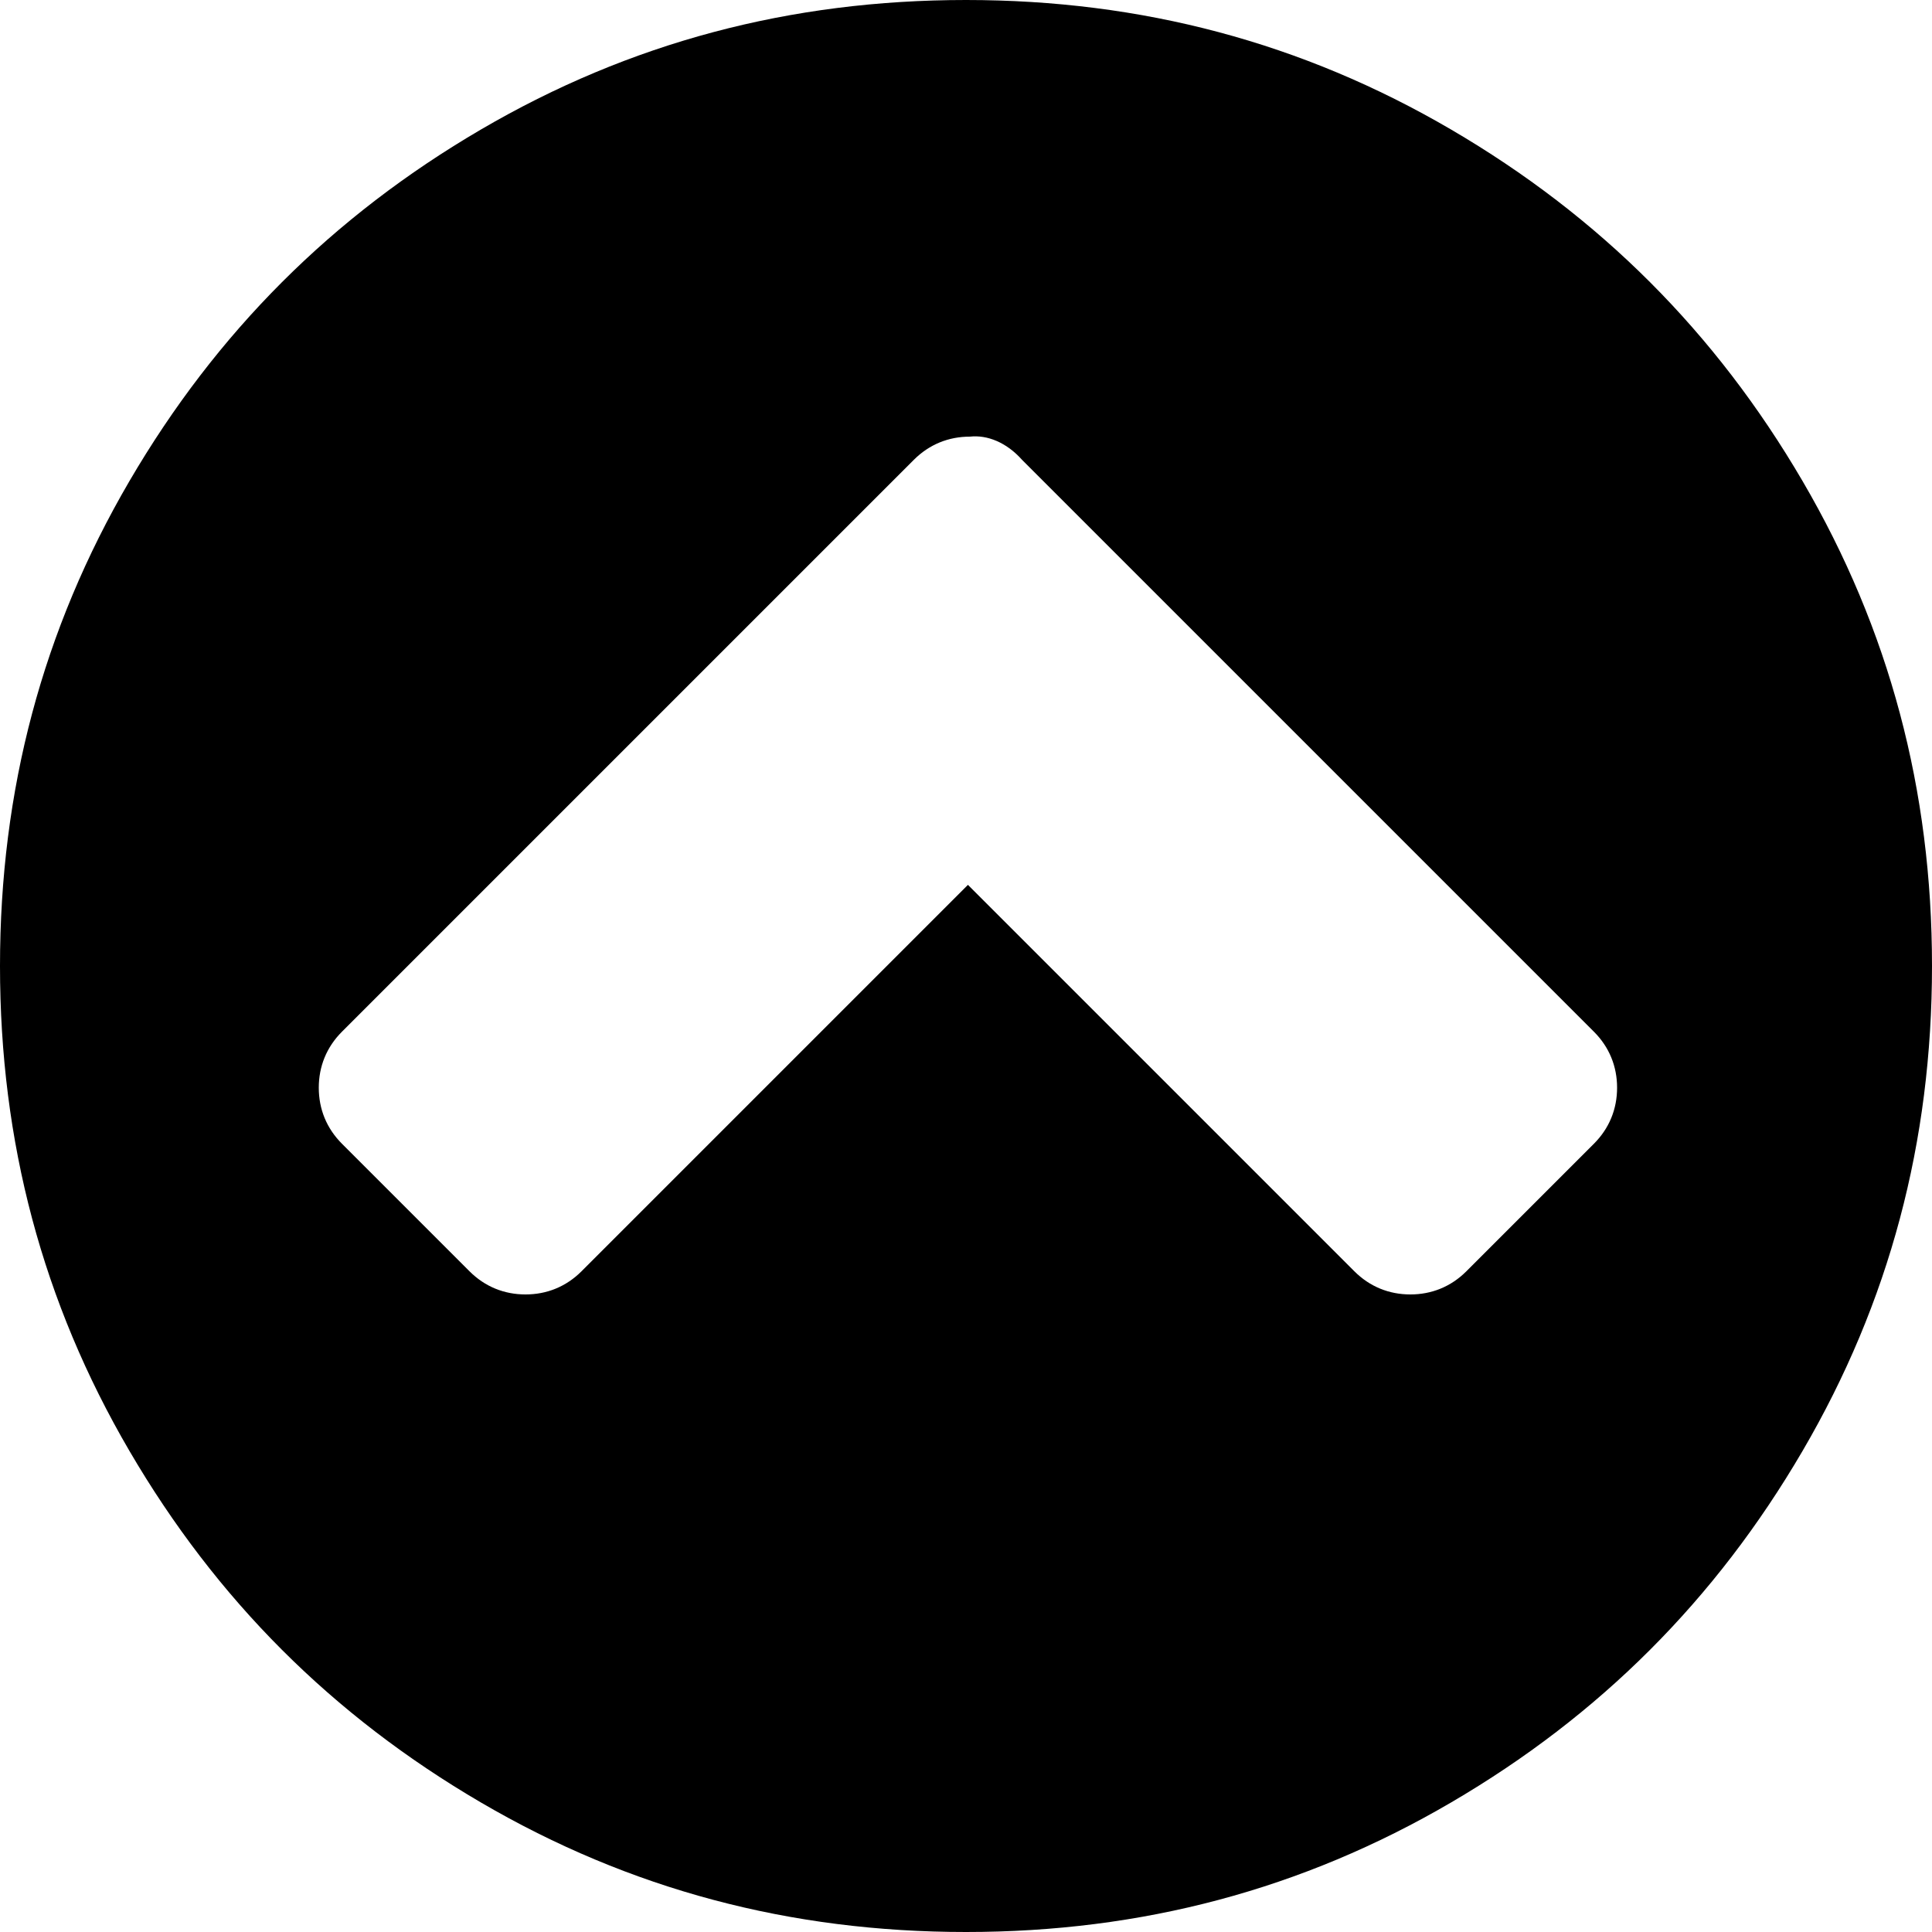
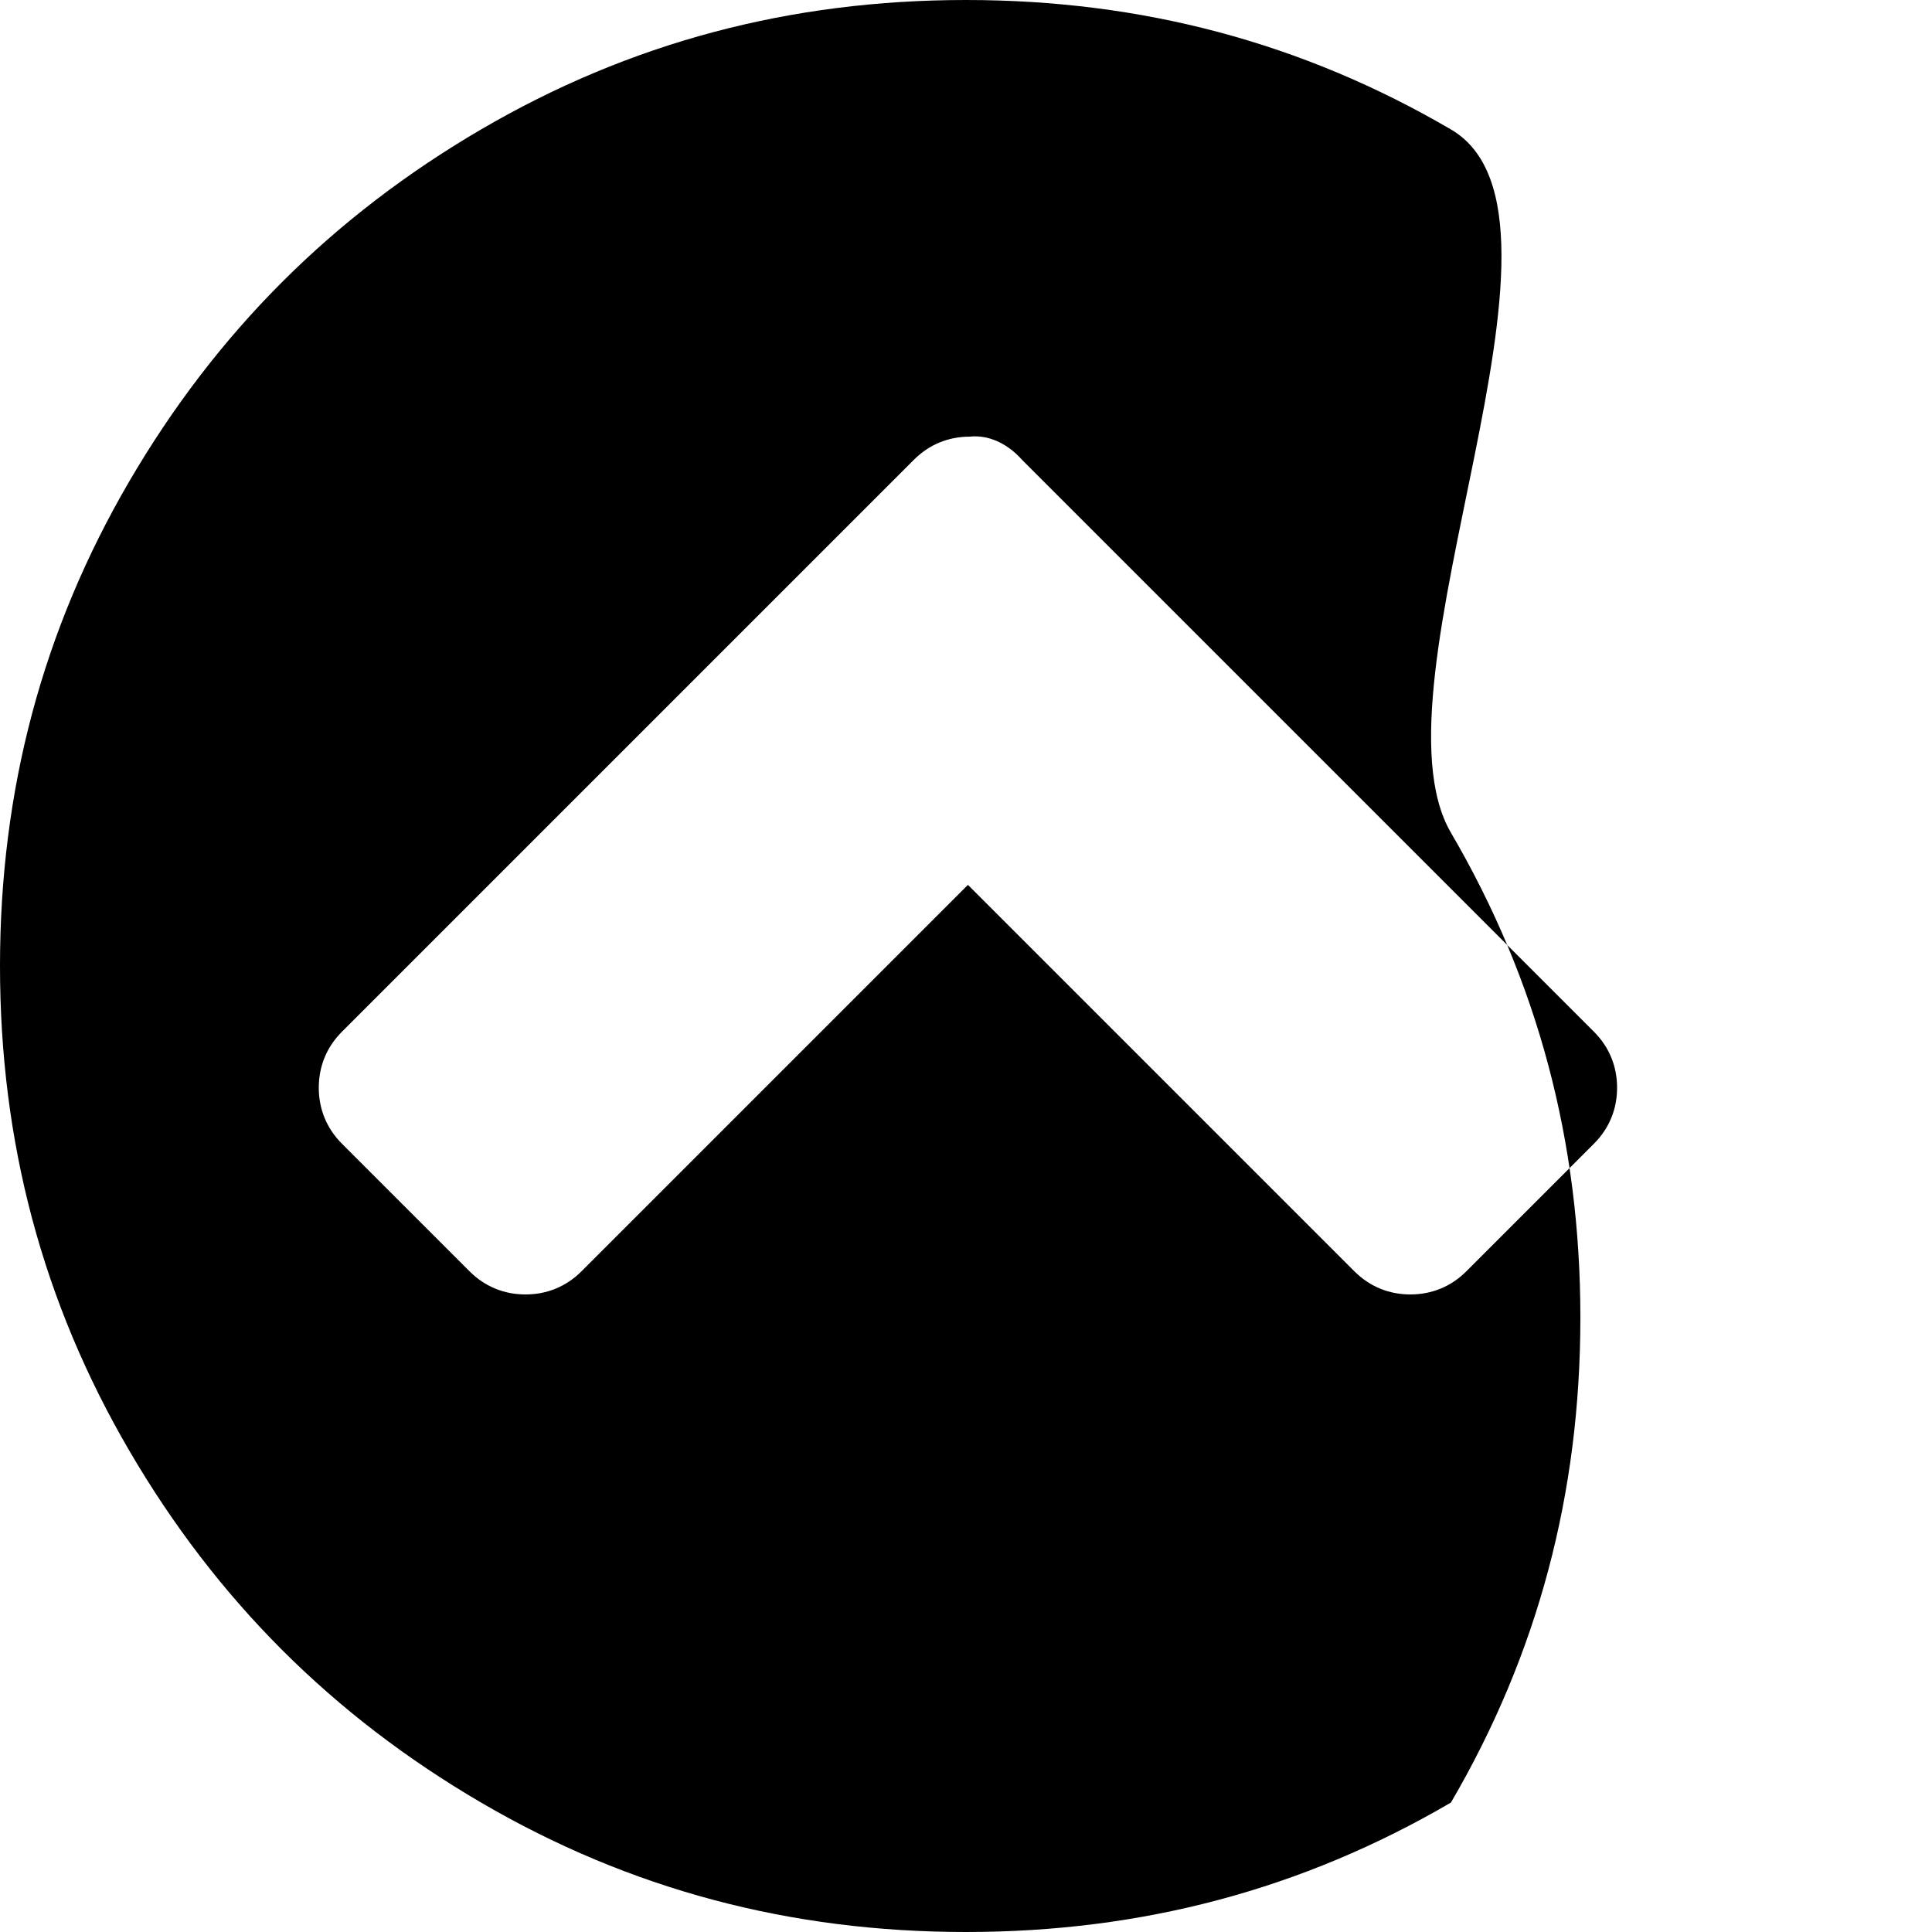
<svg xmlns="http://www.w3.org/2000/svg" version="1.1" id="Capa_1" x="0px" y="0px" width="100px" height="100px" viewBox="0 0 100 100" style="enable-background:new 0 0 100 100;" xml:space="preserve">
  <g>
-     <path d="M24.9,6.7c-7.7,4.5-13.7,10.5-18.2,18.2S0,40.9,0,50s2.2,17.4,6.7,25.1s10.5,13.7,18.2,18.2c7.7,4.5,16,6.7,25.1,6.7   s17.4-2.2,25.1-6.7s13.7-10.5,18.2-18.2c4.5-7.7,6.7-16,6.7-25.1s-2.2-17.4-6.7-25.1S82.8,11.2,75.1,6.7S59.1,0,50,0   S32.6,2.2,24.9,6.7z M52.9,23.8l29.6,29.6c0.8,0.8,1.2,1.8,1.2,2.9s-0.4,2.1-1.2,2.9l-6.6,6.6C75.1,66.6,74.1,67,73,67   s-2.1-0.4-2.9-1.2l-20-20l-20,20c-0.8,0.8-1.8,1.2-2.9,1.2s-2.1-0.4-2.9-1.2l-6.6-6.6c-0.8-0.8-1.2-1.8-1.2-2.9s0.4-2.1,1.2-2.9   l29.6-29.6c0.8-0.8,1.8-1.2,2.9-1.2C51.1,22.5,52.1,22.9,52.9,23.8z" />
+     <path d="M24.9,6.7c-7.7,4.5-13.7,10.5-18.2,18.2S0,40.9,0,50s2.2,17.4,6.7,25.1s10.5,13.7,18.2,18.2c7.7,4.5,16,6.7,25.1,6.7   s17.4-2.2,25.1-6.7c4.5-7.7,6.7-16,6.7-25.1s-2.2-17.4-6.7-25.1S82.8,11.2,75.1,6.7S59.1,0,50,0   S32.6,2.2,24.9,6.7z M52.9,23.8l29.6,29.6c0.8,0.8,1.2,1.8,1.2,2.9s-0.4,2.1-1.2,2.9l-6.6,6.6C75.1,66.6,74.1,67,73,67   s-2.1-0.4-2.9-1.2l-20-20l-20,20c-0.8,0.8-1.8,1.2-2.9,1.2s-2.1-0.4-2.9-1.2l-6.6-6.6c-0.8-0.8-1.2-1.8-1.2-2.9s0.4-2.1,1.2-2.9   l29.6-29.6c0.8-0.8,1.8-1.2,2.9-1.2C51.1,22.5,52.1,22.9,52.9,23.8z" />
  </g>
</svg>